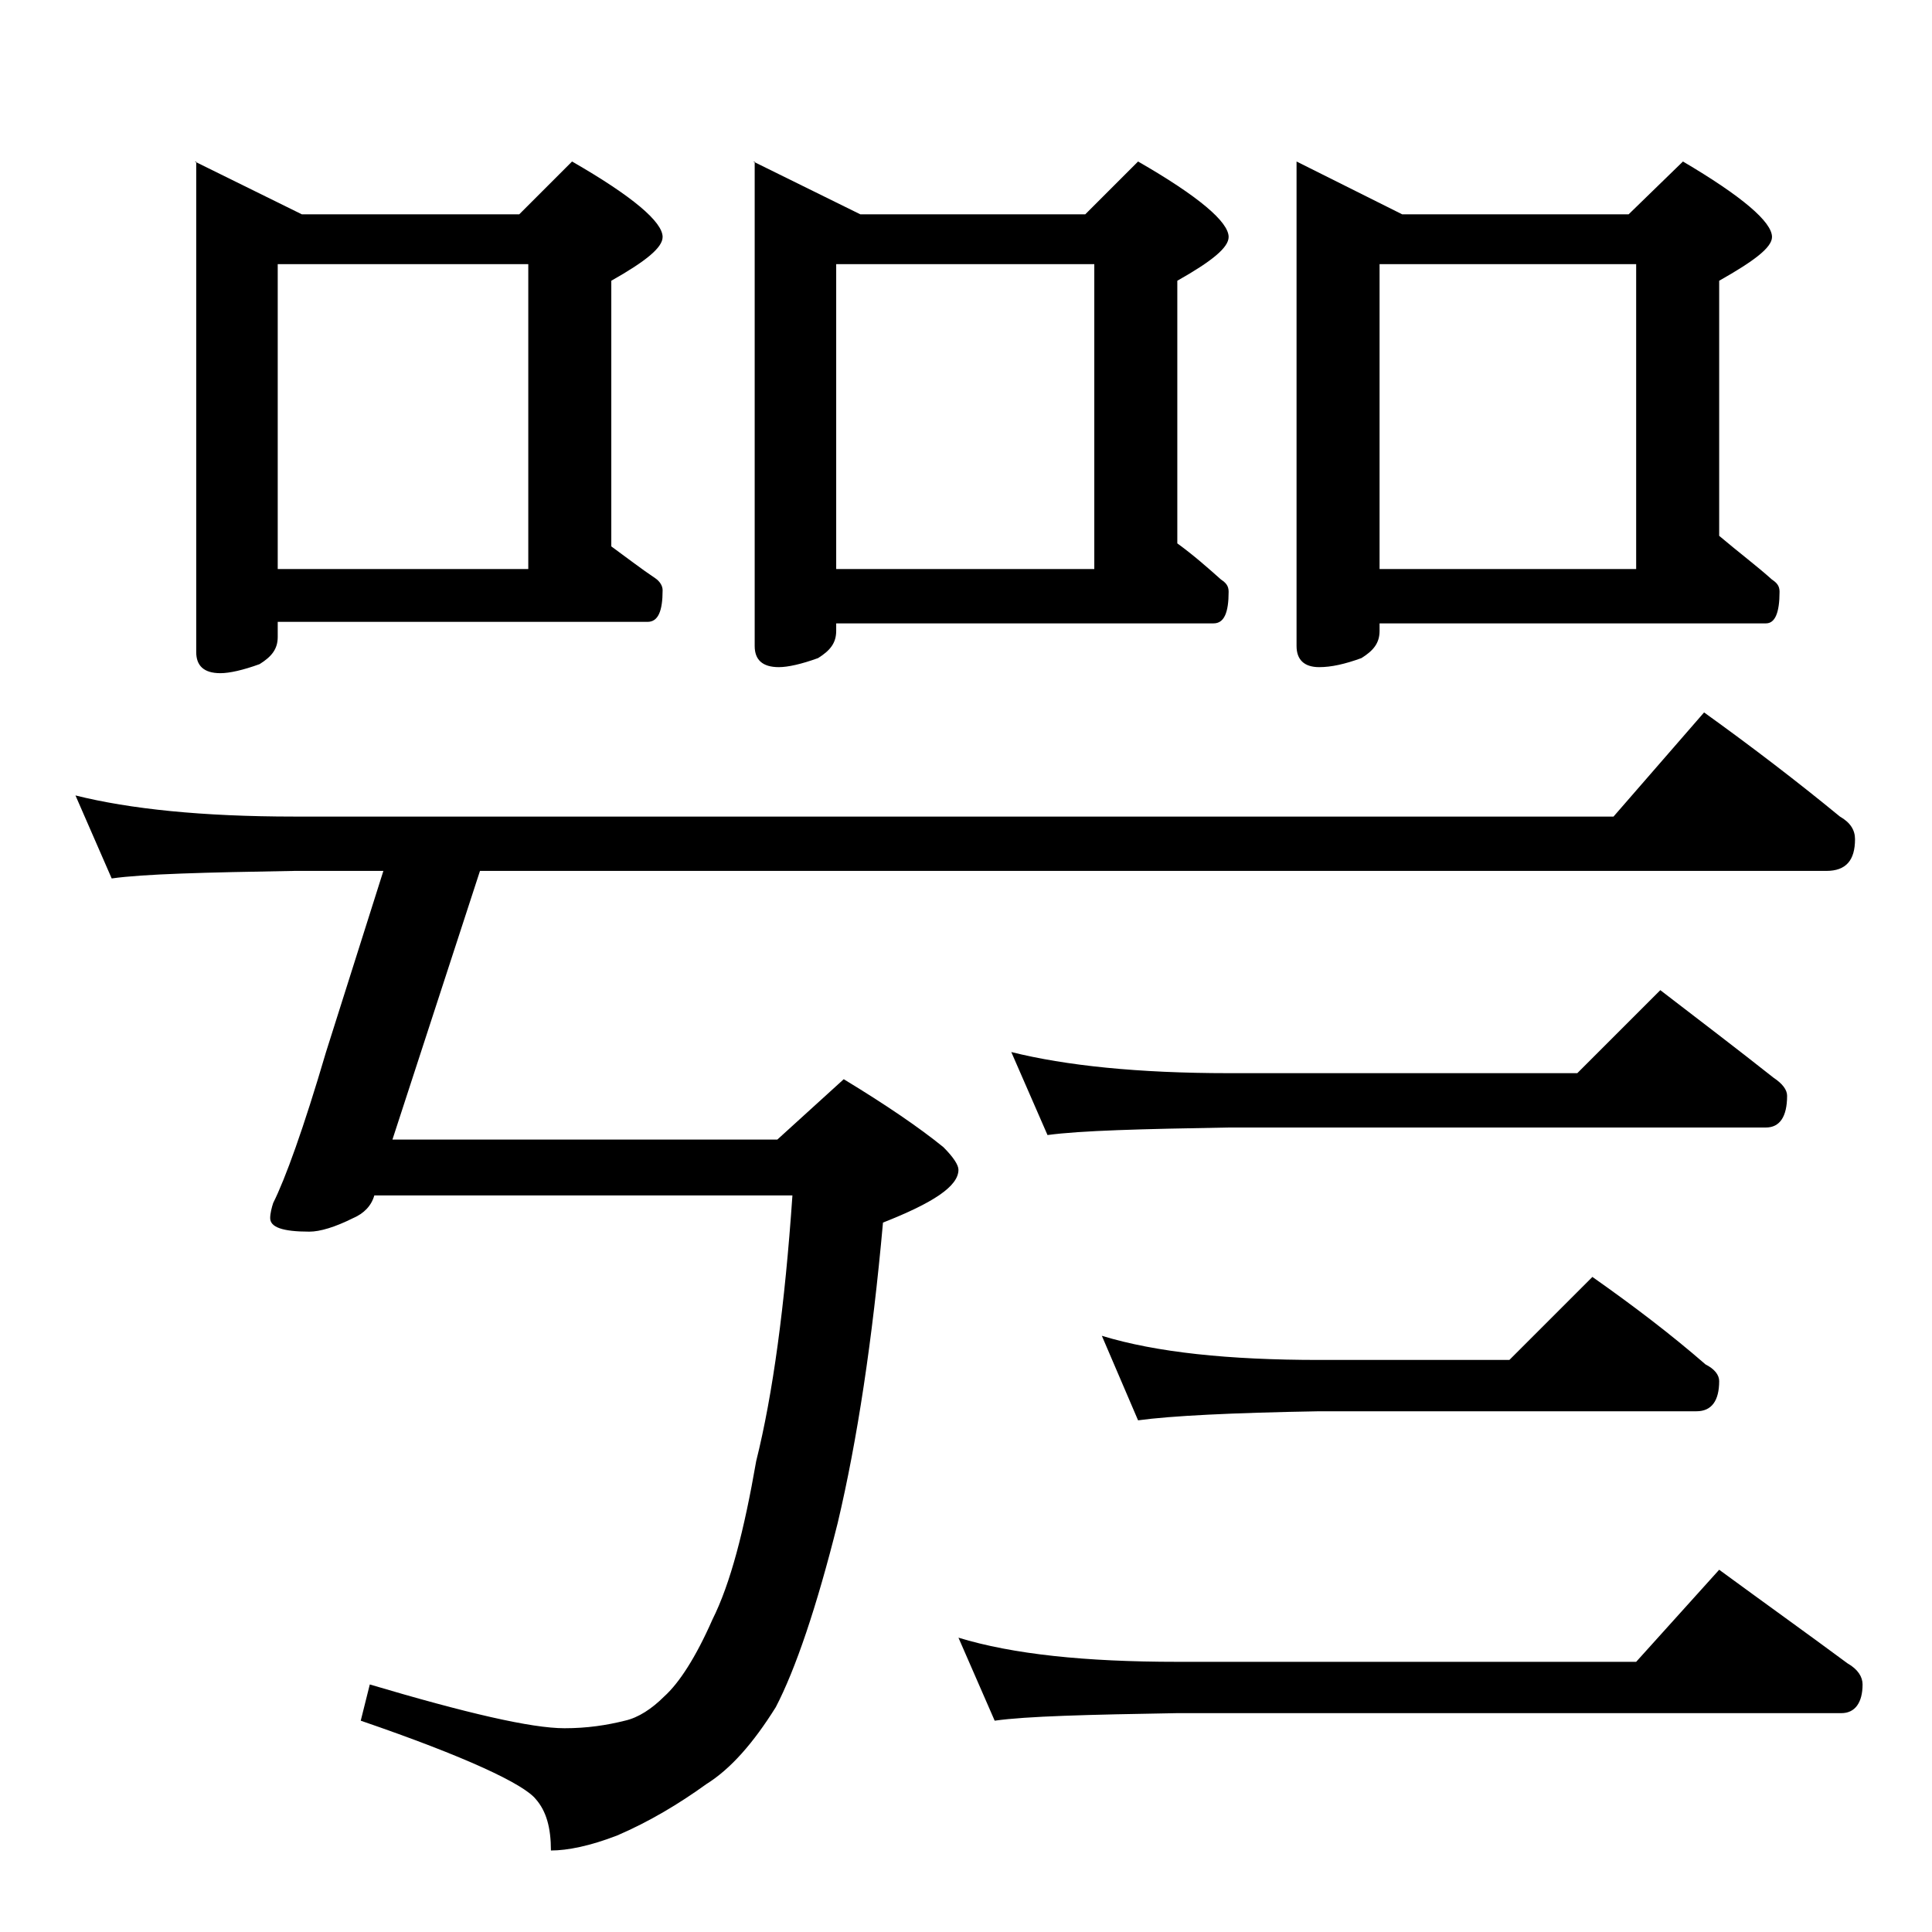
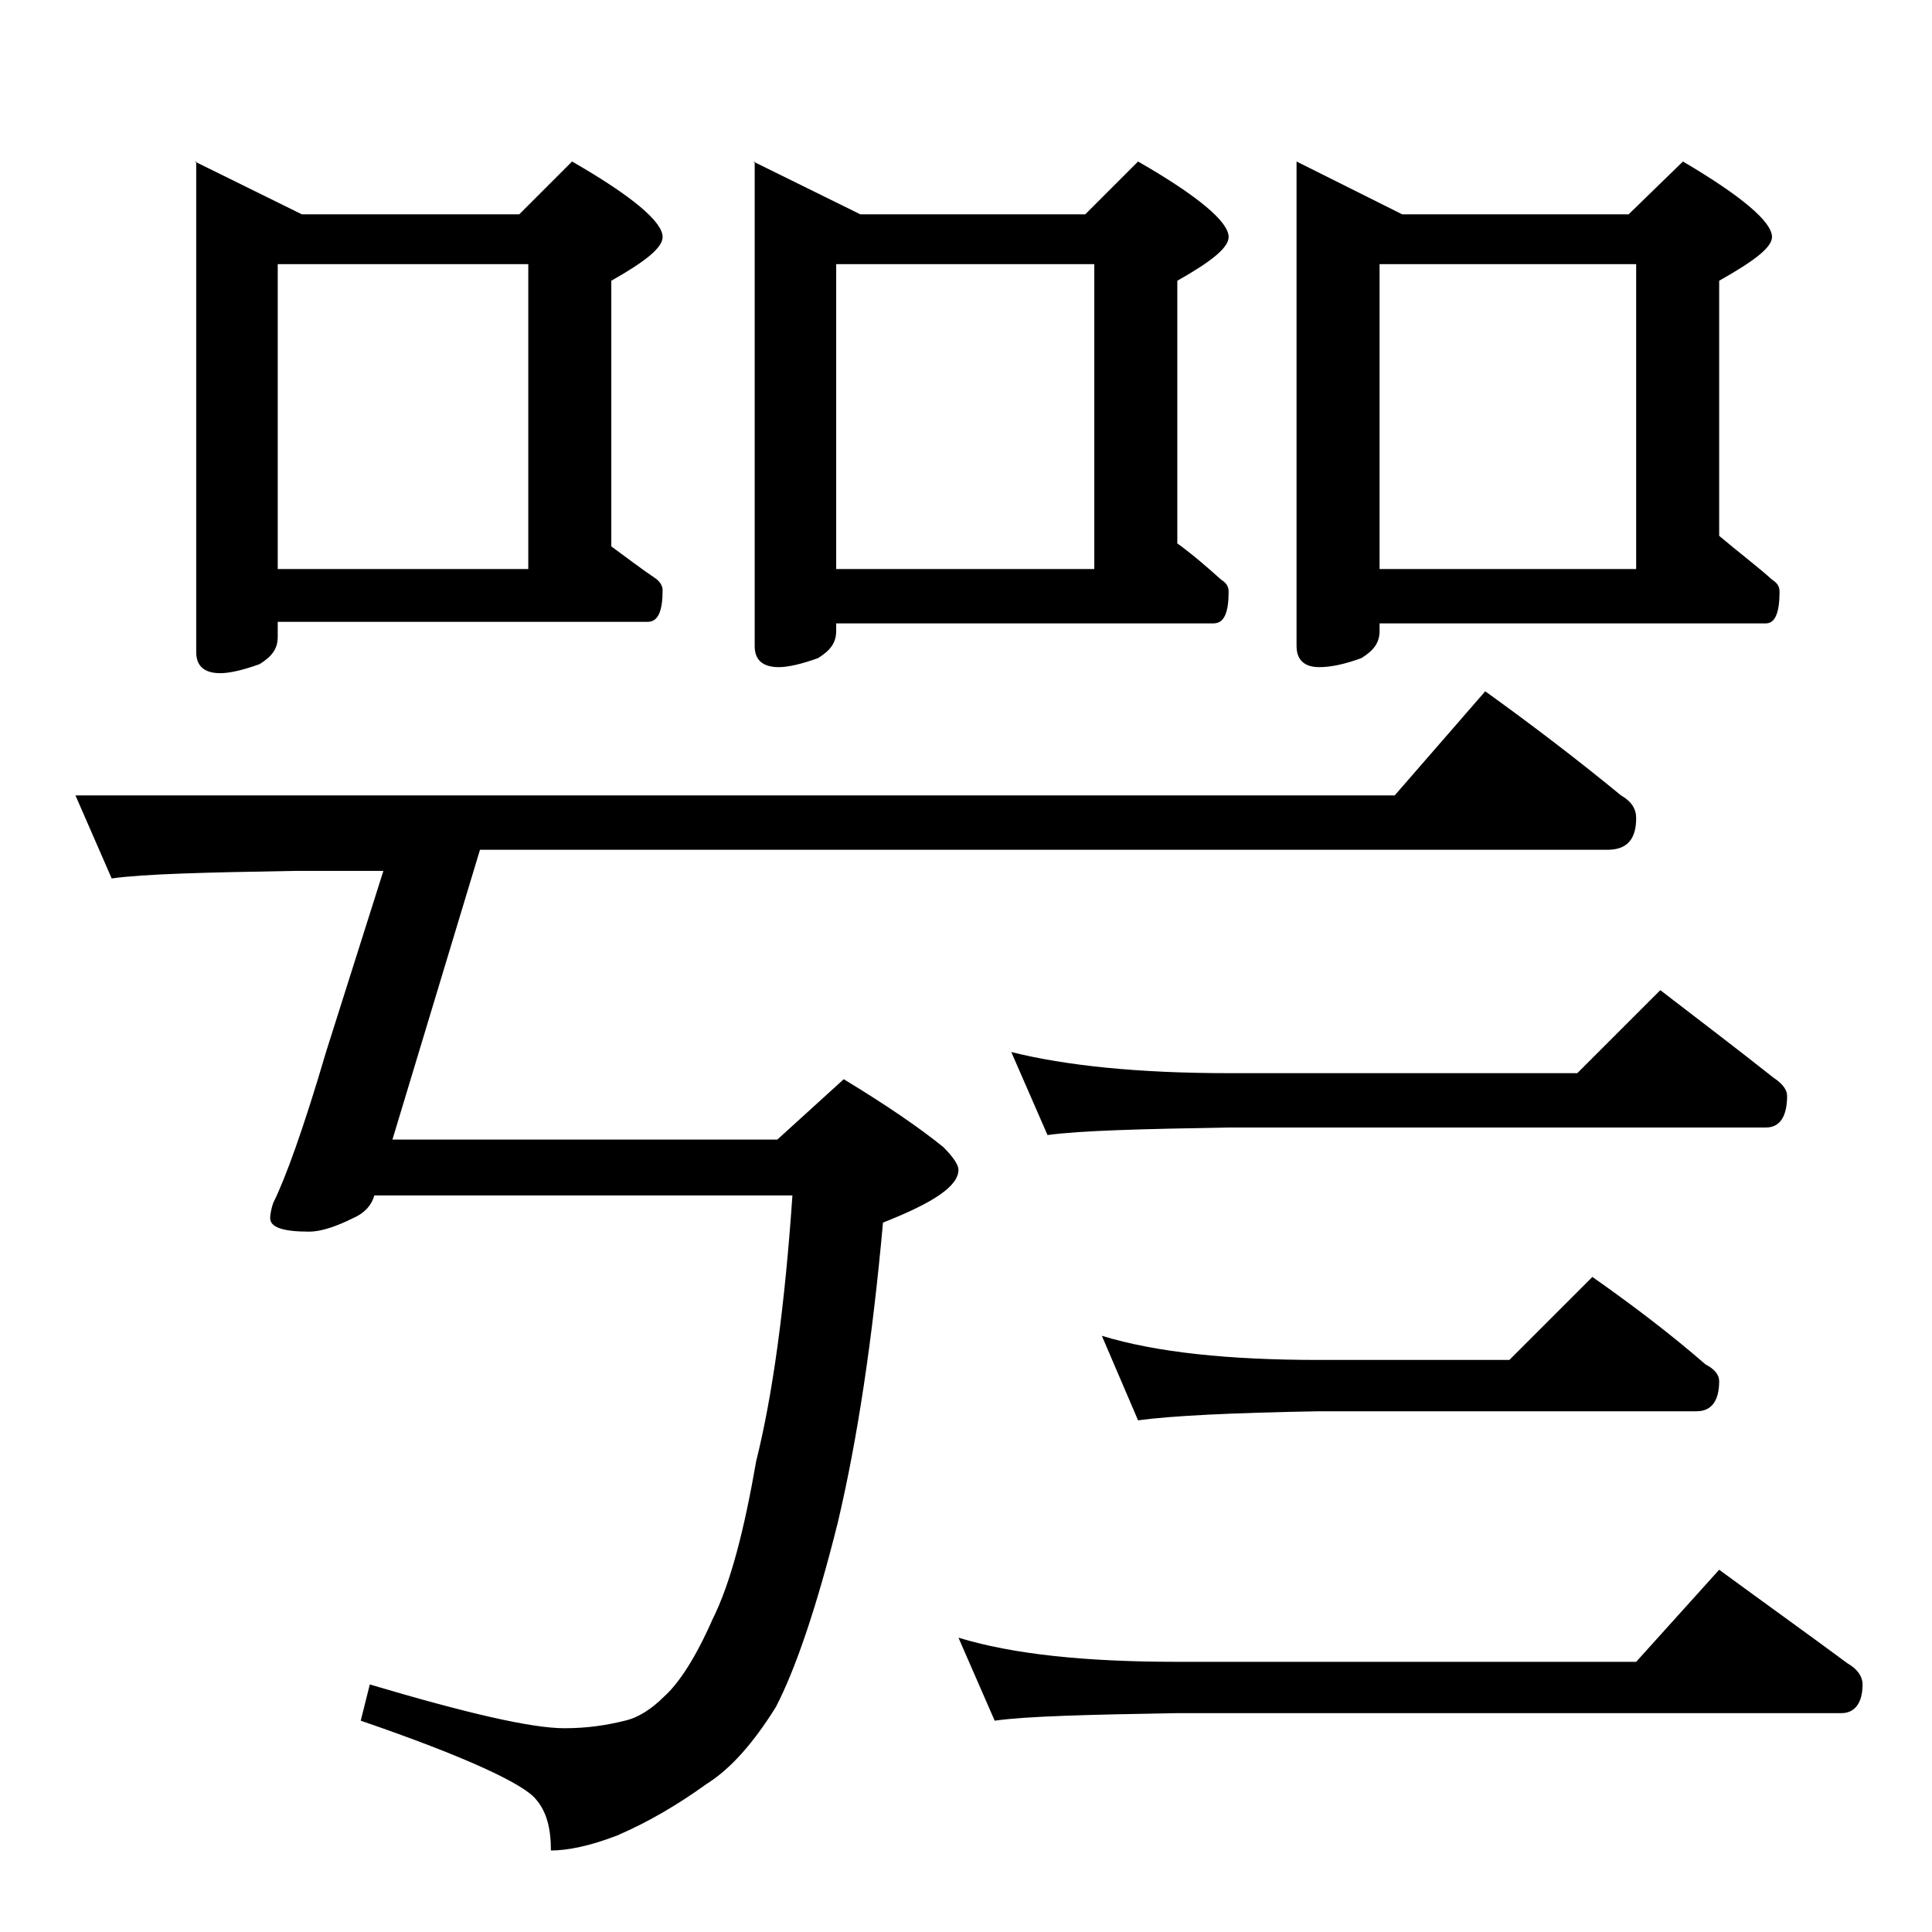
<svg xmlns="http://www.w3.org/2000/svg" version="1.1" id="Layer_1" x="0px" y="0px" viewBox="0 0 128 128" enable-background="new 0 0 128 128" xml:space="preserve">
-   <path d="M25.4,57.7h-5.9c-5.9,0.1-10,0.2-12.1,0.5L5,52.7c3.6,0.9,8.4,1.4,14.5,1.4h87.4l6-6.9c3.2,2.3,6.2,4.6,9,6.9  c0.7,0.4,1,0.9,1,1.5c0,1.4-0.6,2.1-1.9,2.1H31.8L26,75.5h25.5l4.4-4c2.8,1.7,5,3.2,6.6,4.5c0.7,0.7,1,1.2,1,1.5  c0,1.1-1.7,2.2-5,3.5c-0.7,7.8-1.7,14.4-3,19.9c-1.4,5.6-2.8,9.7-4.1,12.2c-1.5,2.4-3,4.1-4.6,5.1c-1.8,1.3-3.8,2.5-5.9,3.4  c-1.8,0.7-3.3,1-4.4,1c0-1.5-0.3-2.6-1-3.4c-0.8-1-4.6-2.8-11.6-5.2l0.6-2.4c6.4,1.9,10.7,2.9,12.9,2.9c1.5,0,2.8-0.2,4-0.5  c0.9-0.2,1.8-0.8,2.6-1.6c1-0.9,2.1-2.6,3.2-5.1c1.2-2.4,2.1-5.9,2.9-10.5c1.1-4.4,1.9-10.3,2.4-17.6H24.8c-0.2,0.7-0.7,1.2-1.4,1.5  c-1.2,0.6-2.2,0.9-2.9,0.9c-1.8,0-2.6-0.3-2.6-0.9c0-0.3,0.1-0.7,0.2-1c0.8-1.6,2-4.9,3.5-10L25.4,57.7z M12.9,10.7l7.1,3.5h14.4  l3.5-3.5c4,2.3,6,4,6,5c0,0.7-1.1,1.6-3.4,2.9v17.6c1.1,0.8,2,1.5,2.9,2.1c0.3,0.2,0.5,0.5,0.5,0.8c0,1.4-0.3,2.1-1,2.1H18.4v1  c0,0.8-0.4,1.3-1.2,1.8c-1.1,0.4-2,0.6-2.6,0.6c-1.1,0-1.6-0.5-1.6-1.4V10.7z M18.4,37.7H35V17.5H18.4V37.7z M49.9,10.7l7.1,3.5  h14.9l3.5-3.5c4,2.3,6,4,6,5c0,0.7-1.1,1.6-3.4,2.9v17.4c1.1,0.8,2,1.6,2.9,2.4c0.3,0.2,0.5,0.4,0.5,0.8c0,1.4-0.3,2.1-1,2.1h-25  v0.5c0,0.8-0.4,1.3-1.2,1.8c-1.1,0.4-2,0.6-2.6,0.6c-1.1,0-1.6-0.5-1.6-1.4V10.7z M55.4,37.7h17.1V17.5H55.4V37.7z M63.5,108.5  c3.6,1.1,8.4,1.6,14.5,1.6h30.4l5.5-6.1c3,2.2,5.8,4.2,8.5,6.2c0.7,0.4,1,0.9,1,1.4c0,1.2-0.5,1.9-1.4,1.9H78  c-5.9,0.1-10,0.2-12.1,0.5L63.5,108.5z M67,69.7c3.6,0.9,8.4,1.4,14.4,1.4h23.1l5.5-5.5c2.6,2,5.1,3.9,7.5,5.8  c0.6,0.4,0.9,0.8,0.9,1.2c0,1.4-0.5,2.1-1.4,2.1H81.4c-5.8,0.1-9.8,0.2-12,0.5L67,69.7z M73,88.5c3.6,1.1,8.4,1.6,14.4,1.6H100  l5.5-5.5c2.7,1.9,5.2,3.8,7.5,5.8c0.6,0.3,0.9,0.7,0.9,1.1c0,1.3-0.5,2-1.5,2h-25c-5.8,0.1-9.8,0.3-12,0.6L73,88.5z M85.9,10.7  l7,3.5h15l3.6-3.5c3.9,2.3,5.9,4,5.9,5c0,0.7-1.2,1.6-3.5,2.9v16.9c1.3,1.1,2.5,2,3.5,2.9c0.3,0.2,0.5,0.4,0.5,0.8  c0,1.4-0.3,2.1-0.9,2.1H91.4v0.5c0,0.8-0.4,1.3-1.2,1.8c-1.1,0.4-2,0.6-2.8,0.6c-1,0-1.5-0.5-1.5-1.4V10.7z M91.4,37.7h17V17.5h-17  V37.7z" />
+   <path d="M25.4,57.7h-5.9c-5.9,0.1-10,0.2-12.1,0.5L5,52.7h87.4l6-6.9c3.2,2.3,6.2,4.6,9,6.9  c0.7,0.4,1,0.9,1,1.5c0,1.4-0.6,2.1-1.9,2.1H31.8L26,75.5h25.5l4.4-4c2.8,1.7,5,3.2,6.6,4.5c0.7,0.7,1,1.2,1,1.5  c0,1.1-1.7,2.2-5,3.5c-0.7,7.8-1.7,14.4-3,19.9c-1.4,5.6-2.8,9.7-4.1,12.2c-1.5,2.4-3,4.1-4.6,5.1c-1.8,1.3-3.8,2.5-5.9,3.4  c-1.8,0.7-3.3,1-4.4,1c0-1.5-0.3-2.6-1-3.4c-0.8-1-4.6-2.8-11.6-5.2l0.6-2.4c6.4,1.9,10.7,2.9,12.9,2.9c1.5,0,2.8-0.2,4-0.5  c0.9-0.2,1.8-0.8,2.6-1.6c1-0.9,2.1-2.6,3.2-5.1c1.2-2.4,2.1-5.9,2.9-10.5c1.1-4.4,1.9-10.3,2.4-17.6H24.8c-0.2,0.7-0.7,1.2-1.4,1.5  c-1.2,0.6-2.2,0.9-2.9,0.9c-1.8,0-2.6-0.3-2.6-0.9c0-0.3,0.1-0.7,0.2-1c0.8-1.6,2-4.9,3.5-10L25.4,57.7z M12.9,10.7l7.1,3.5h14.4  l3.5-3.5c4,2.3,6,4,6,5c0,0.7-1.1,1.6-3.4,2.9v17.6c1.1,0.8,2,1.5,2.9,2.1c0.3,0.2,0.5,0.5,0.5,0.8c0,1.4-0.3,2.1-1,2.1H18.4v1  c0,0.8-0.4,1.3-1.2,1.8c-1.1,0.4-2,0.6-2.6,0.6c-1.1,0-1.6-0.5-1.6-1.4V10.7z M18.4,37.7H35V17.5H18.4V37.7z M49.9,10.7l7.1,3.5  h14.9l3.5-3.5c4,2.3,6,4,6,5c0,0.7-1.1,1.6-3.4,2.9v17.4c1.1,0.8,2,1.6,2.9,2.4c0.3,0.2,0.5,0.4,0.5,0.8c0,1.4-0.3,2.1-1,2.1h-25  v0.5c0,0.8-0.4,1.3-1.2,1.8c-1.1,0.4-2,0.6-2.6,0.6c-1.1,0-1.6-0.5-1.6-1.4V10.7z M55.4,37.7h17.1V17.5H55.4V37.7z M63.5,108.5  c3.6,1.1,8.4,1.6,14.5,1.6h30.4l5.5-6.1c3,2.2,5.8,4.2,8.5,6.2c0.7,0.4,1,0.9,1,1.4c0,1.2-0.5,1.9-1.4,1.9H78  c-5.9,0.1-10,0.2-12.1,0.5L63.5,108.5z M67,69.7c3.6,0.9,8.4,1.4,14.4,1.4h23.1l5.5-5.5c2.6,2,5.1,3.9,7.5,5.8  c0.6,0.4,0.9,0.8,0.9,1.2c0,1.4-0.5,2.1-1.4,2.1H81.4c-5.8,0.1-9.8,0.2-12,0.5L67,69.7z M73,88.5c3.6,1.1,8.4,1.6,14.4,1.6H100  l5.5-5.5c2.7,1.9,5.2,3.8,7.5,5.8c0.6,0.3,0.9,0.7,0.9,1.1c0,1.3-0.5,2-1.5,2h-25c-5.8,0.1-9.8,0.3-12,0.6L73,88.5z M85.9,10.7  l7,3.5h15l3.6-3.5c3.9,2.3,5.9,4,5.9,5c0,0.7-1.2,1.6-3.5,2.9v16.9c1.3,1.1,2.5,2,3.5,2.9c0.3,0.2,0.5,0.4,0.5,0.8  c0,1.4-0.3,2.1-0.9,2.1H91.4v0.5c0,0.8-0.4,1.3-1.2,1.8c-1.1,0.4-2,0.6-2.8,0.6c-1,0-1.5-0.5-1.5-1.4V10.7z M91.4,37.7h17V17.5h-17  V37.7z" />
</svg>